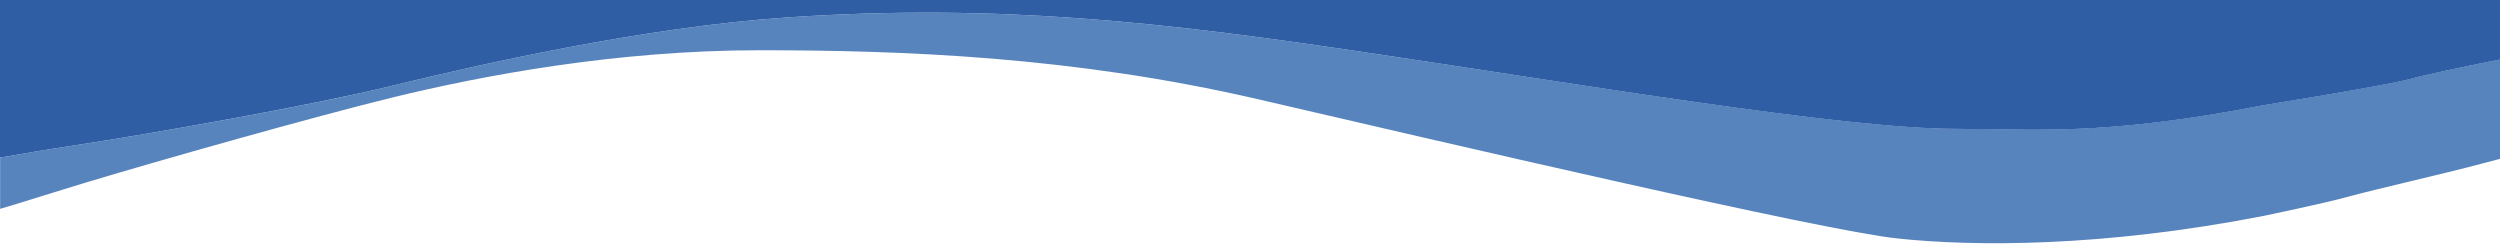
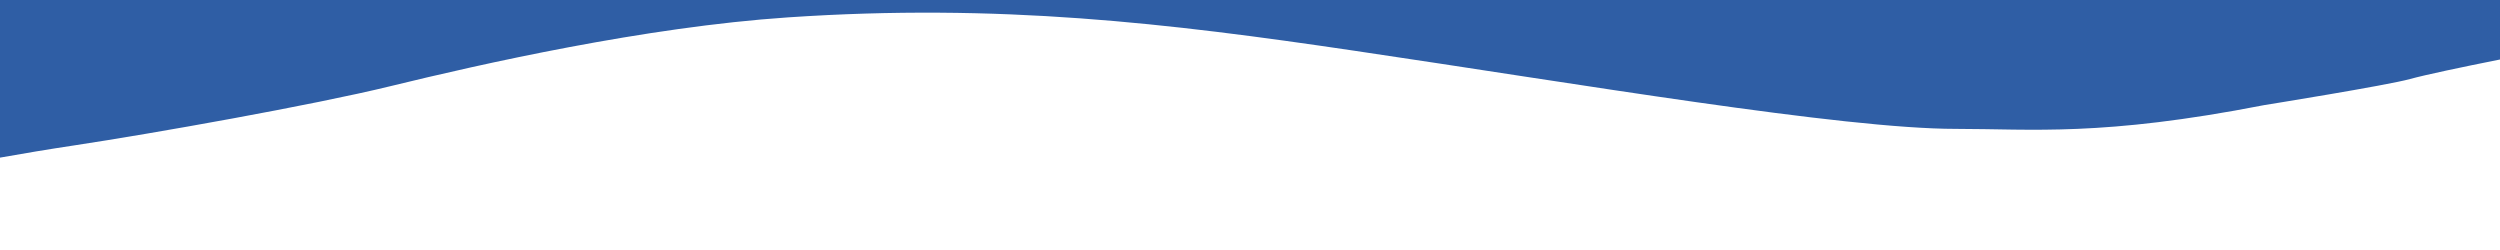
<svg xmlns="http://www.w3.org/2000/svg" version="1.1" id="Capa_1" x="0px" y="0px" viewBox="0 0 2000 200" style="enable-background:new 0 0 2000 200;" xml:space="preserve">
  <style type="text/css"> .st0{fill:#5884BE;} .st1{fill:#2F5EA5;} </style>
-   <path class="st0" d="M59.5,116.3c62.9-9.5,191-32.2,253-47.4c72.4-17.7,203.5-47.3,317.9-55C799.1,2.5,934.2,18.5,1083,40.5 C1263,67,1473.9,103,1564.7,103c60.8,0,116.8,6.3,246.6-19c0,0,98.4-15.8,116.8-20.9c11.5-3.2,41.2-9.4,71.9-15.6v79.6 c-5.6,1.5-10.6,2.8-14.9,3.9c-30.8,8.2-84.1,20.2-107.1,26.5c-18.4,5.1-67,15.2-67,15.2c-129.8,25.3-232.3,24.5-292.8,18.1 c-60.6-6.3-365.5-77.5-512.6-111.6c-147.1-34-283.4-39-398-39S385.9,60.4,313.5,78.1c-62.1,15.2-185.4,50-246.7,68.5 c-21.6,6.5-43.5,13.6-66.7,20.5v-41C18.5,122.8,38.1,119.5,59.5,116.3z" />
  <path class="st1" d="M1811.3,84.1c-129.8,25.3-185.8,19-246.6,19c-90.8,0-301.7-36-481.8-62.6c-148.7-22-283.8-38-452.5-26.6 c-114.4,7.7-245.5,37.3-317.9,55c-62.1,15.2-190.2,37.9-253,47.4c-21.3,3.2-40.9,6.5-59.5,9.8V0h2000v47.6 c-30.7,6.1-60.4,12.4-71.9,15.6C1909.7,68.3,1811.3,84.1,1811.3,84.1z" />
</svg>